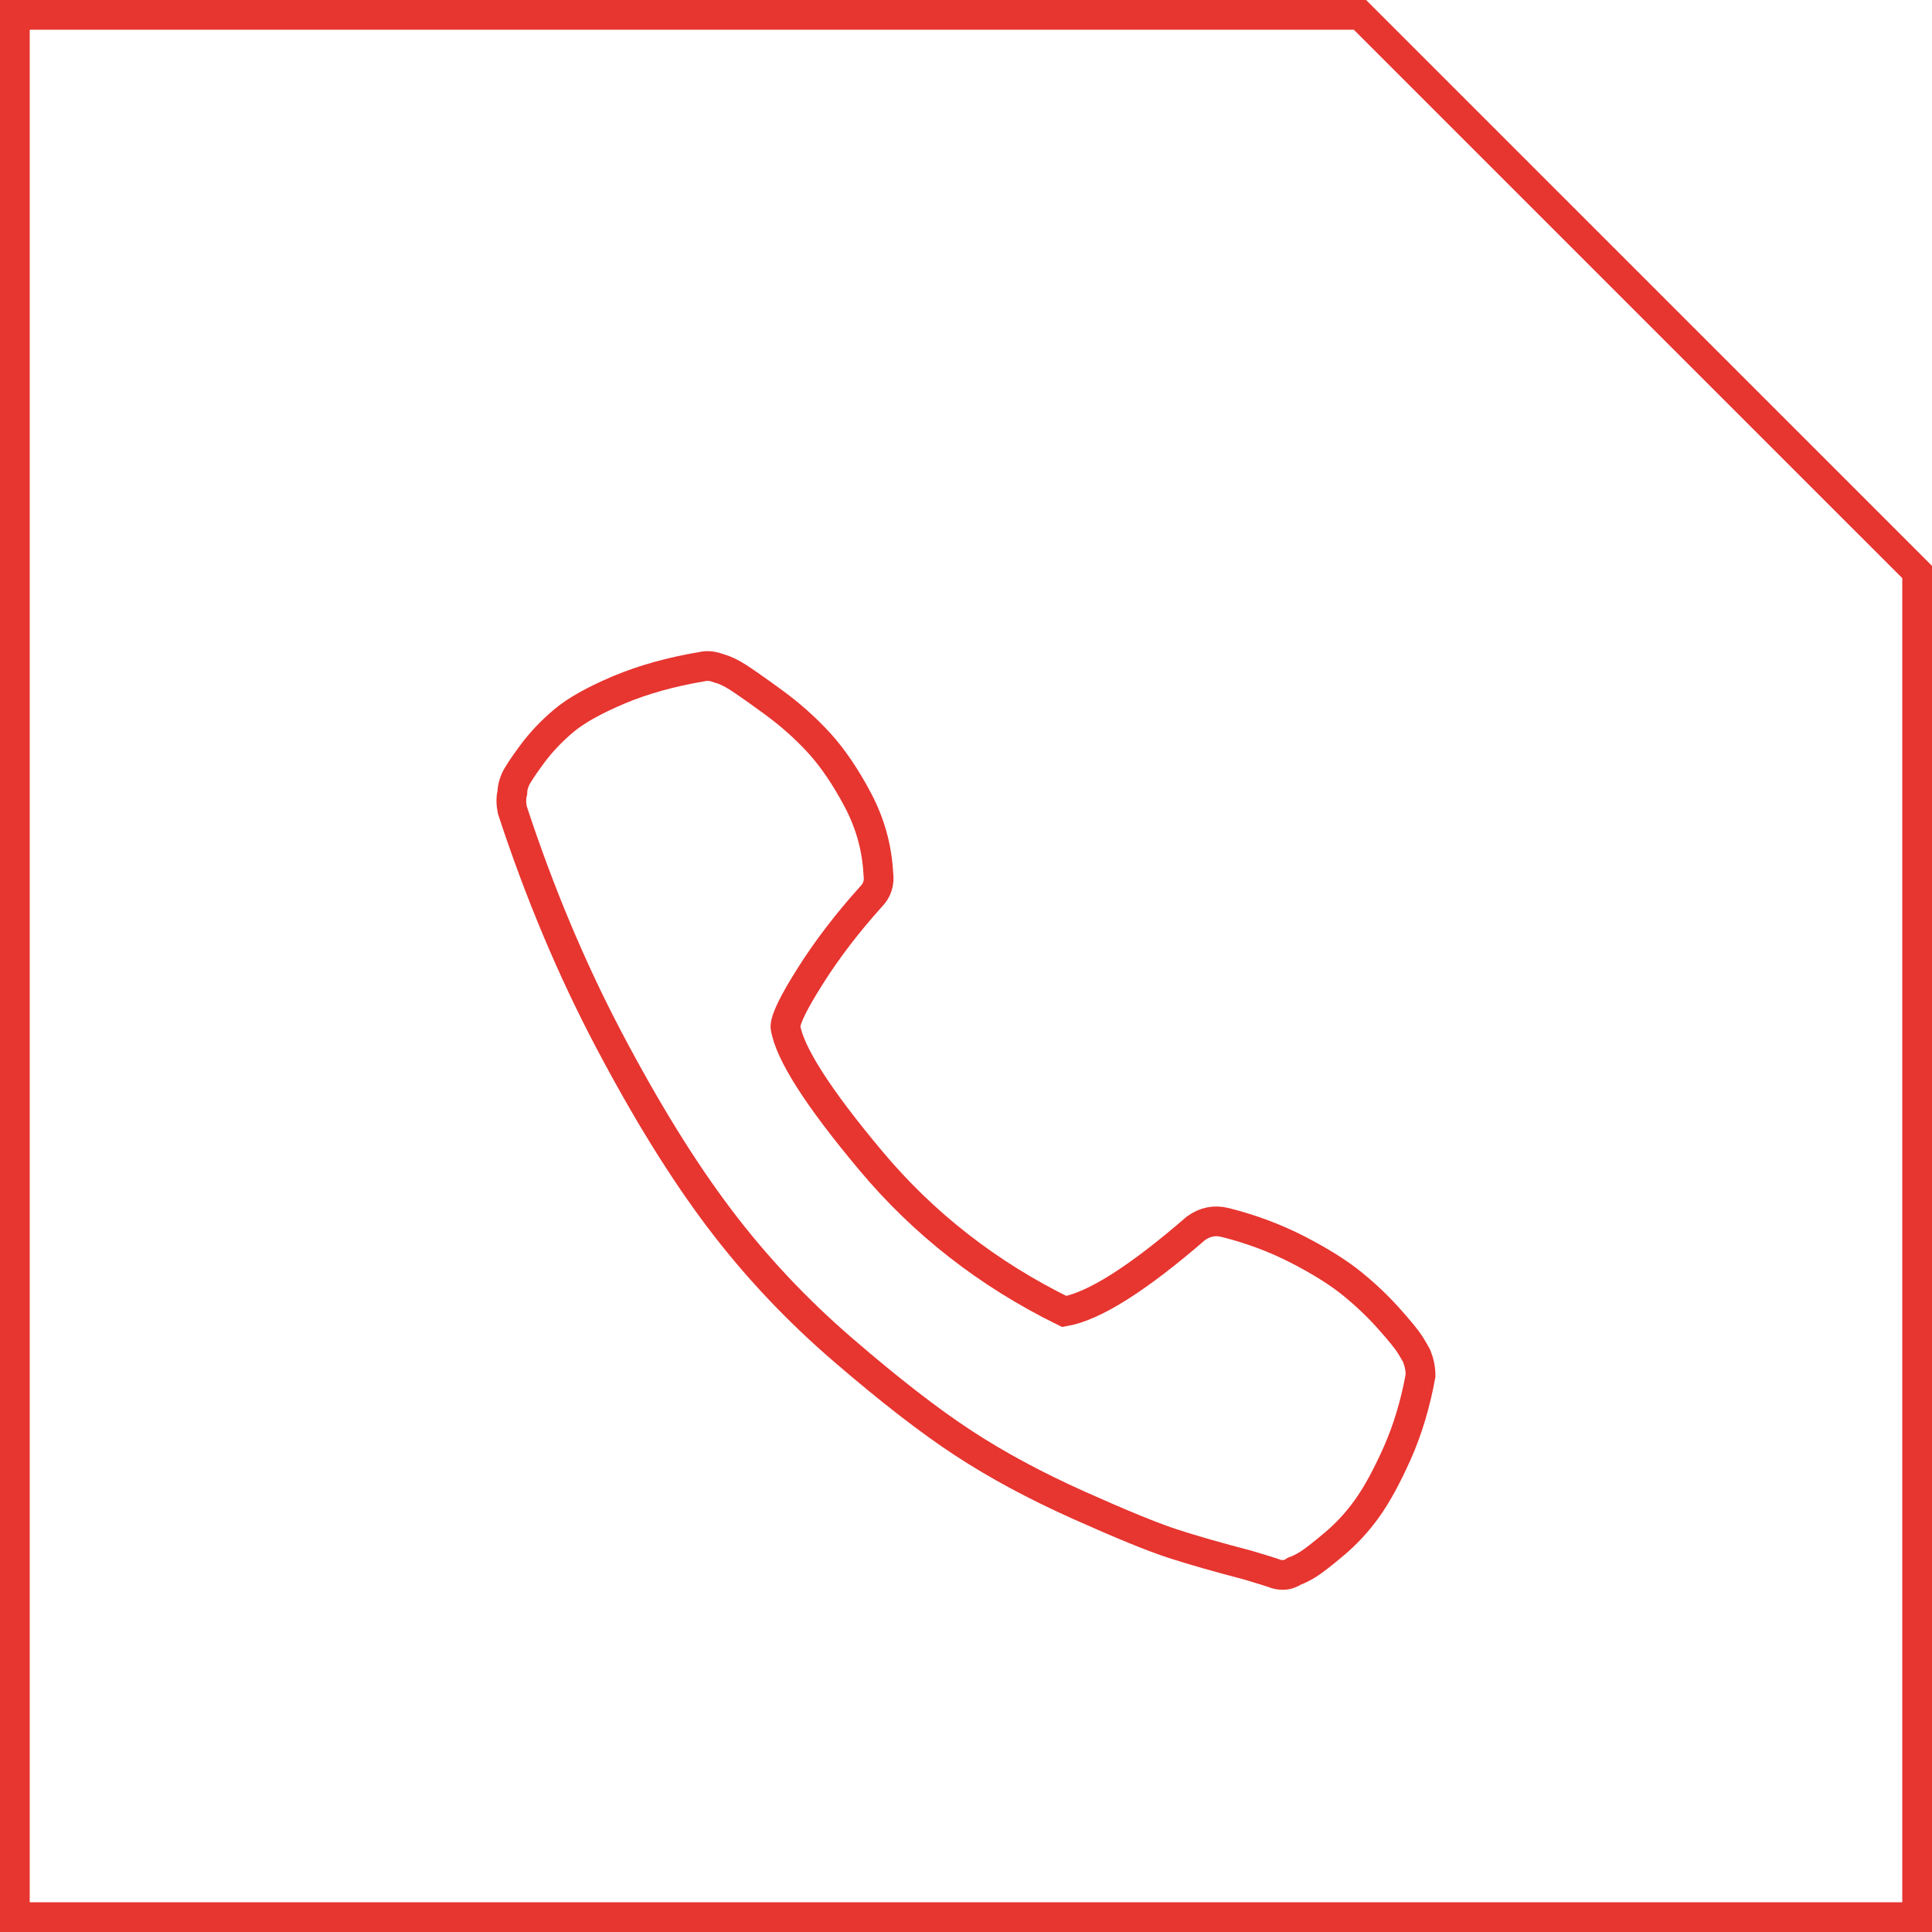
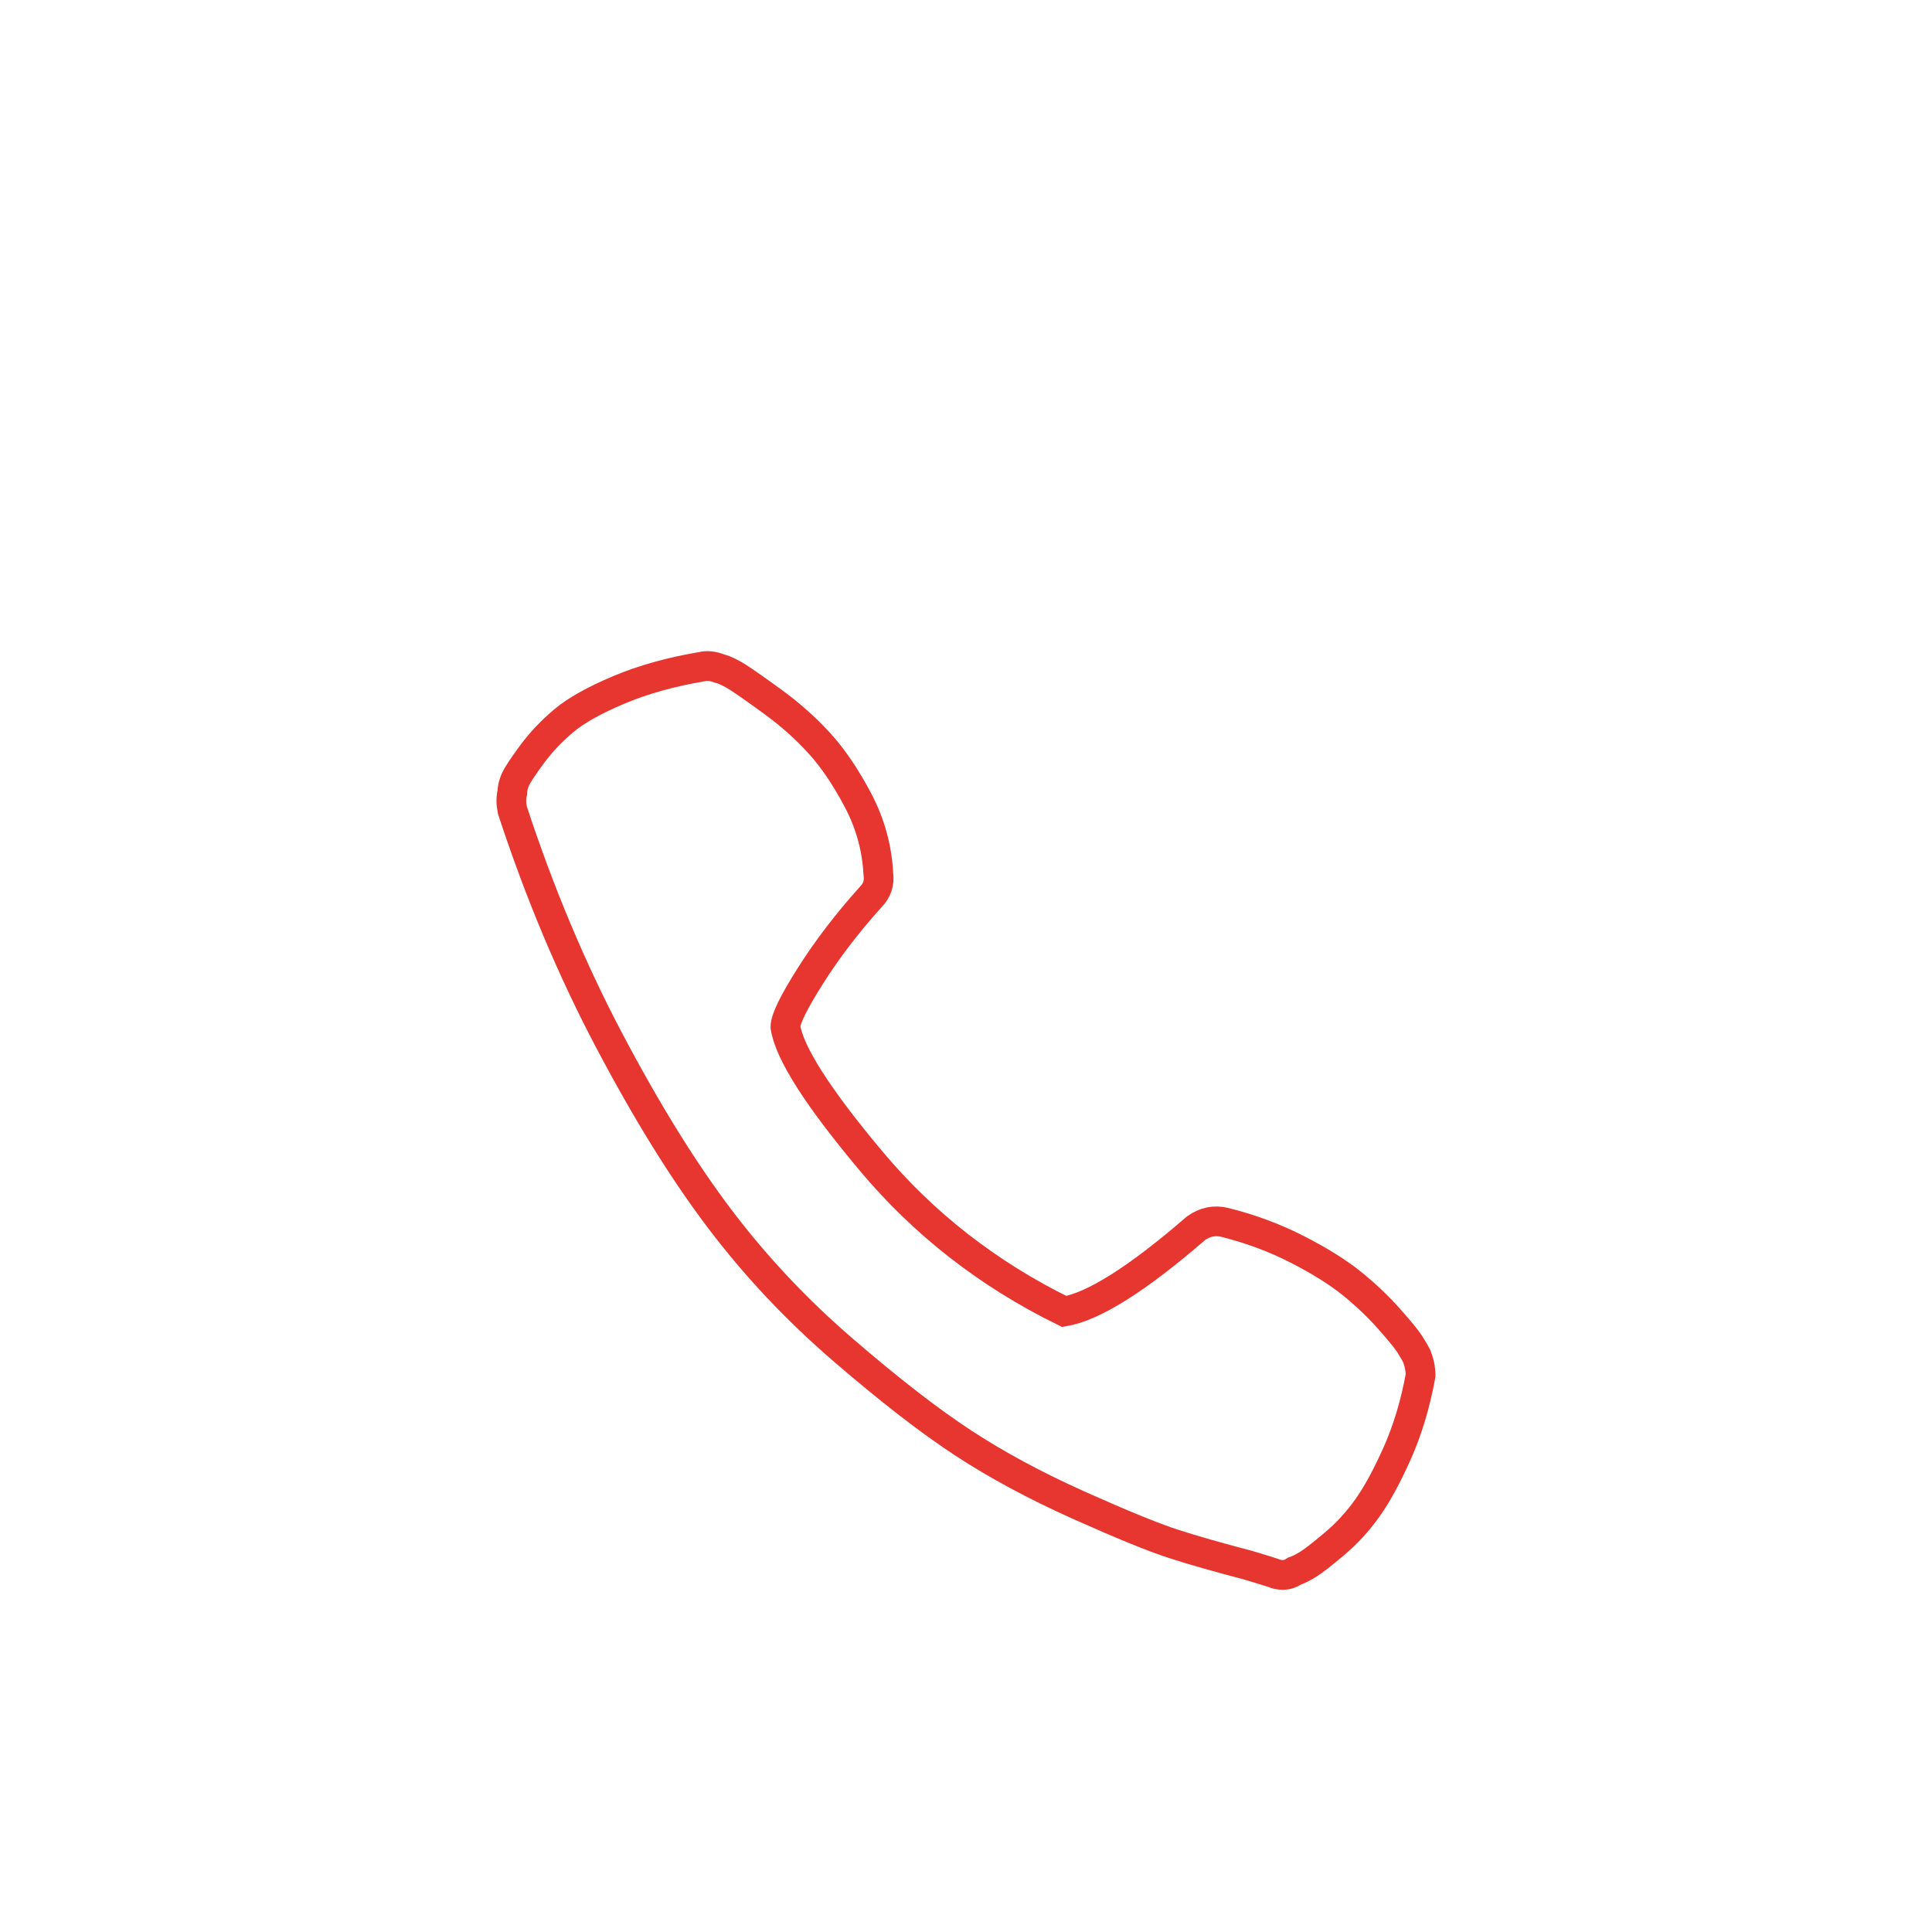
<svg xmlns="http://www.w3.org/2000/svg" version="1.1" id="Ebene_1" x="0px" y="0px" width="97.501px" height="97.5px" viewBox="0 0 97.501 97.5" enable-background="new 0 0 97.501 97.5" xml:space="preserve">
-   <polygon fill="none" stroke="#E73530" stroke-width="1.5" points="68.632,0.75 0.75,0.75 0.75,96.75 96.751,96.75 96.751,28.867 " />
  <path fill="none" stroke="#E73530" stroke-width="1.5" d="M43.937,45.273c-1.173,1.305-2.184,2.623-3.03,3.959  c-0.847,1.336-1.27,2.199-1.27,2.59c0.195,1.305,1.628,3.553,4.3,6.742c2.671,3.195,5.928,5.736,9.773,7.623  c1.498-0.258,3.713-1.66,6.646-4.201c0.455-0.324,0.943-0.424,1.465-0.293c1.303,0.326,2.523,0.781,3.666,1.367  c1.139,0.586,2.051,1.158,2.734,1.711c0.686,0.555,1.305,1.141,1.857,1.76s0.912,1.059,1.076,1.318  c0.162,0.262,0.277,0.457,0.342,0.586c0.129,0.328,0.195,0.652,0.195,0.979c-0.26,1.434-0.652,2.736-1.172,3.91  c-0.523,1.172-1.027,2.1-1.516,2.783c-0.488,0.686-1.043,1.289-1.662,1.809c-0.619,0.521-1.059,0.863-1.318,1.025  c-0.262,0.162-0.488,0.277-0.686,0.344c-0.193,0.129-0.391,0.195-0.586,0.195s-0.357-0.033-0.488-0.098  c-0.195-0.066-0.619-0.195-1.27-0.391c-1.5-0.393-2.754-0.748-3.764-1.076c-1.012-0.324-2.607-0.977-4.789-1.953  c-2.184-0.979-4.121-2.02-5.814-3.129c-1.695-1.107-3.714-2.67-6.059-4.691c-2.346-2.018-4.432-4.232-6.255-6.645  c-1.825-2.41-3.682-5.408-5.571-8.992c-1.89-3.582-3.518-7.459-4.886-11.629c-0.066-0.326-0.066-0.619,0-0.879  c0-0.197,0.049-0.408,0.146-0.637c0.098-0.227,0.374-0.65,0.831-1.27c0.455-0.619,0.993-1.189,1.613-1.711  c0.618-0.521,1.546-1.041,2.785-1.564c1.237-0.52,2.639-0.91,4.202-1.172c0.26-0.064,0.553-0.031,0.88,0.098  c0.26,0.064,0.57,0.213,0.928,0.439c0.358,0.23,0.961,0.652,1.808,1.271c0.846,0.619,1.613,1.303,2.297,2.051  c0.684,0.75,1.335,1.711,1.955,2.883c0.618,1.174,0.96,2.412,1.026,3.715C44.392,44.559,44.262,44.949,43.937,45.273z" />
  <rect fill="none" width="97.499" height="97.5" />
</svg>